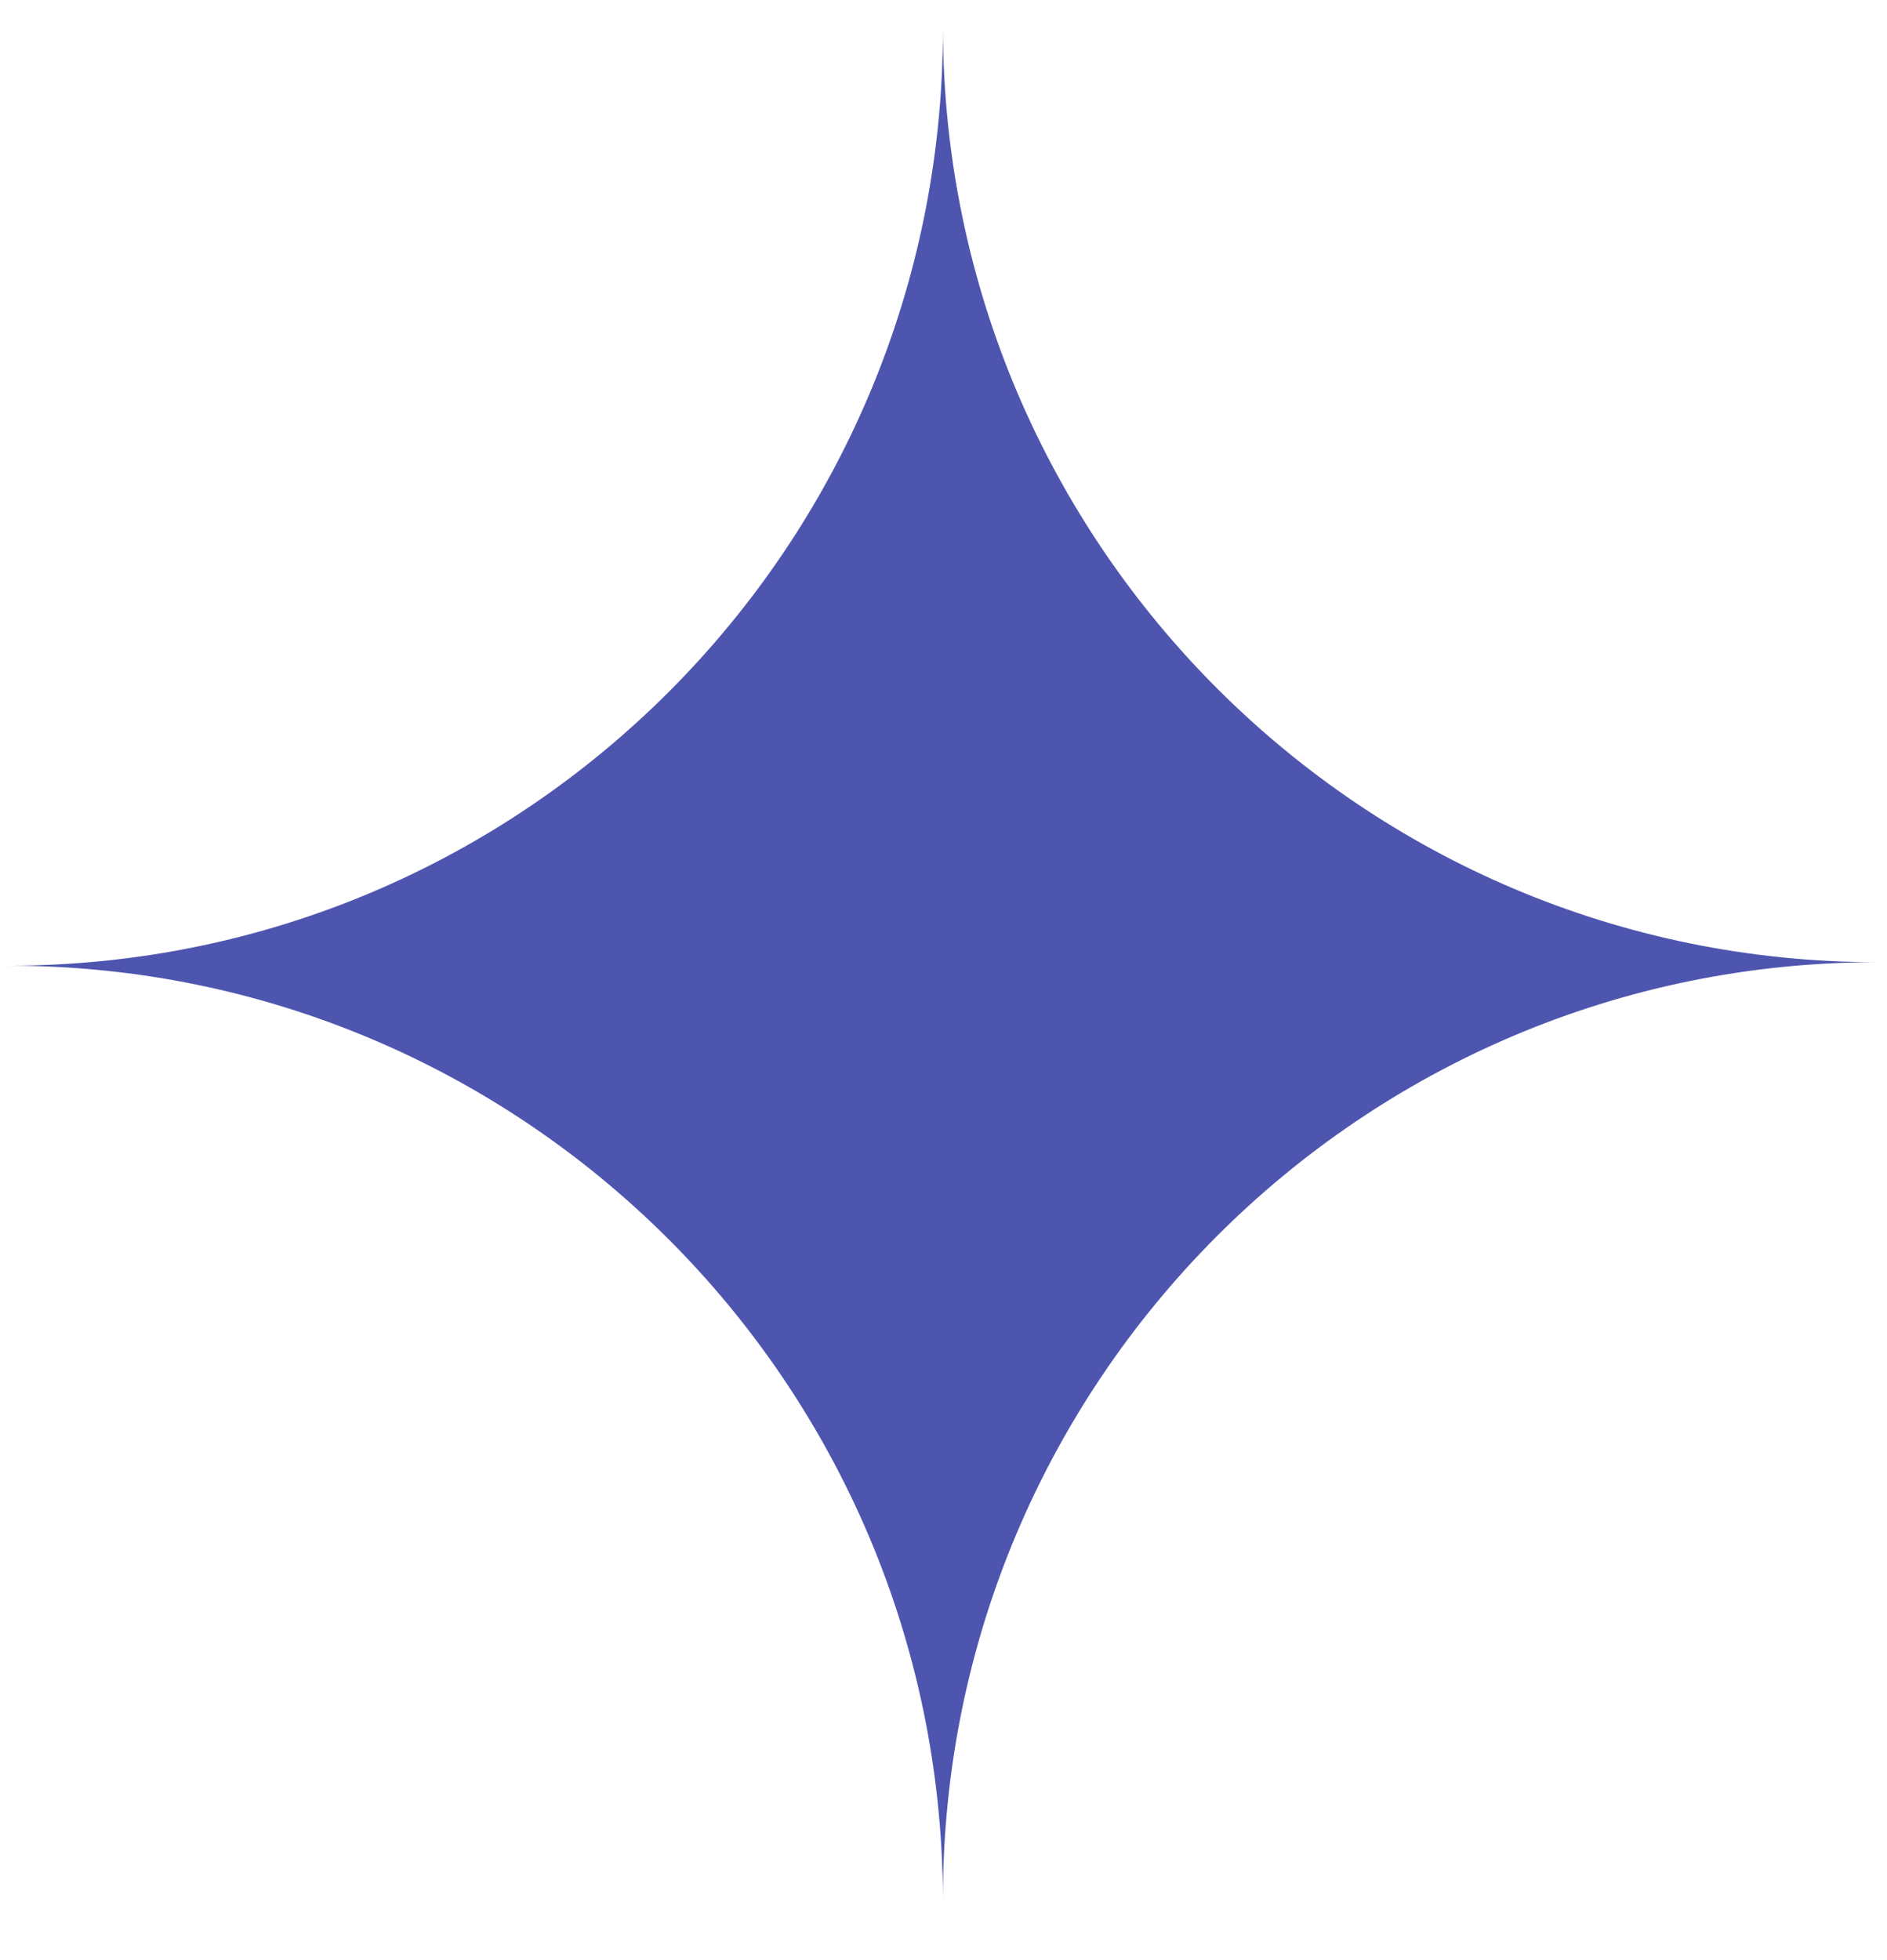
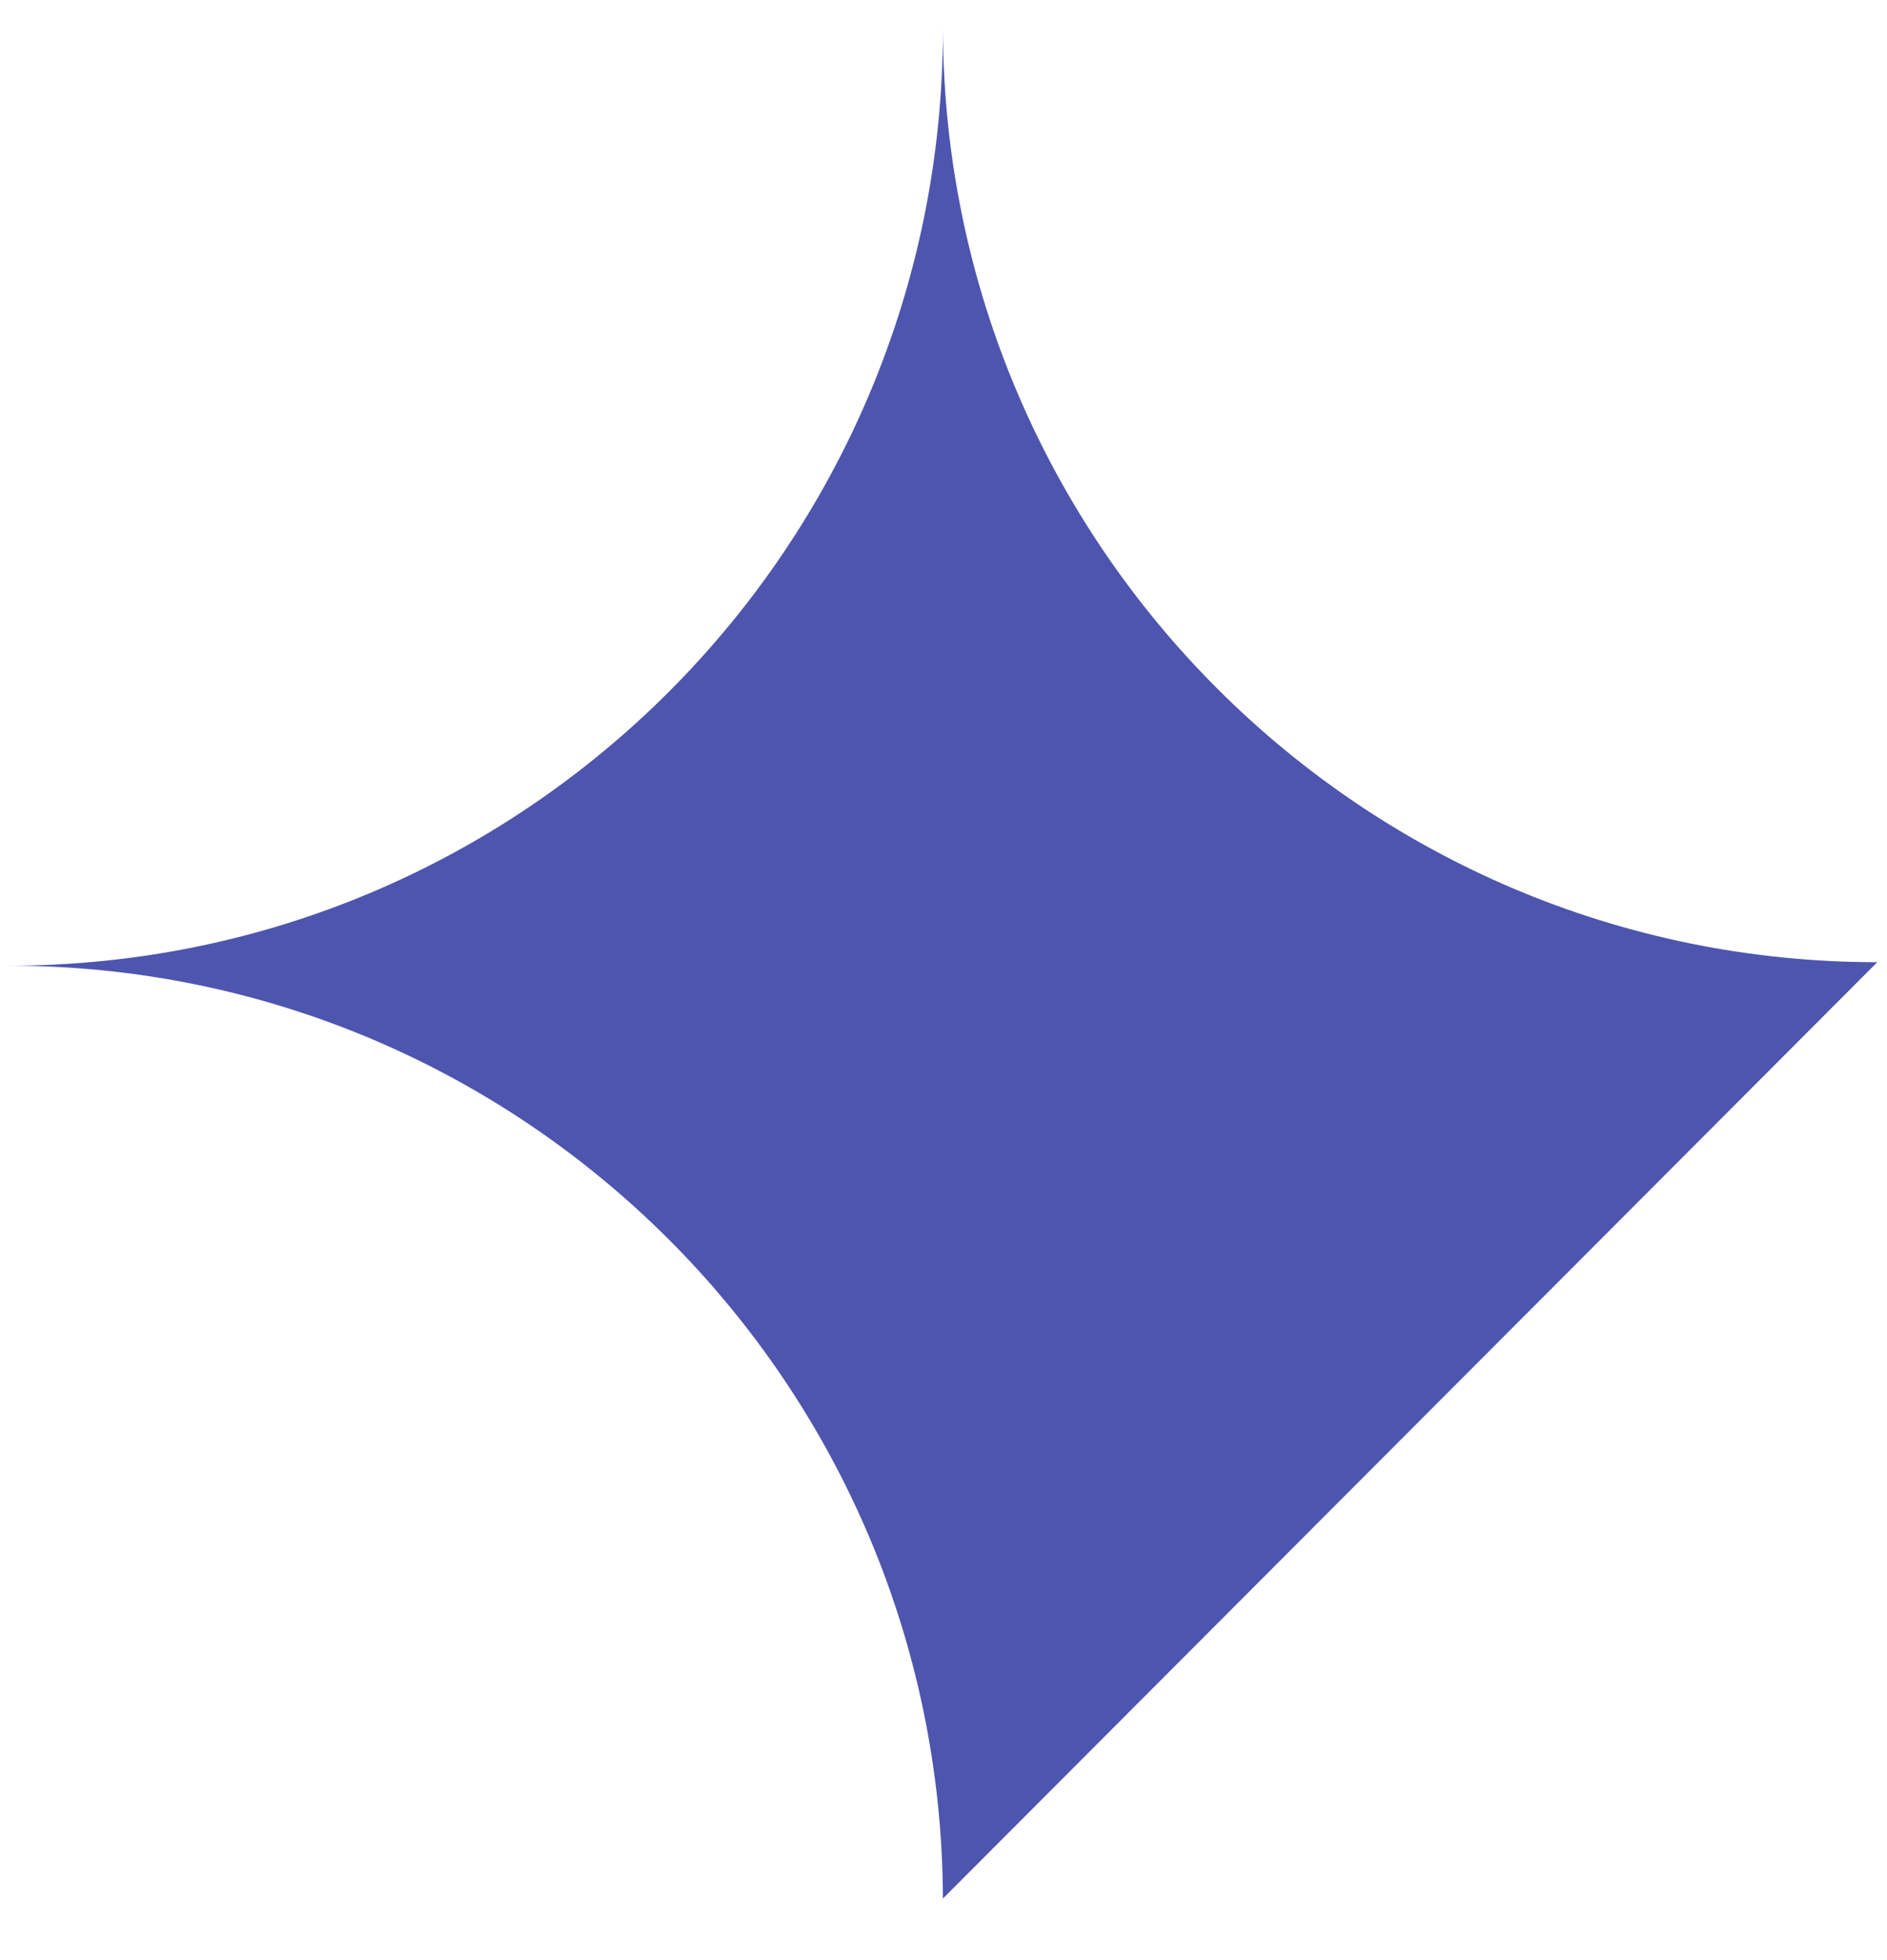
<svg xmlns="http://www.w3.org/2000/svg" width="26" height="27" viewBox="0 0 26 27" fill="none">
-   <path fill-rule="evenodd" clip-rule="evenodd" d="M12.992 26.152C12.966 19.05 7.212 13.302 0.118 13.302C7.228 13.302 12.992 7.527 12.992 0.404C13.018 7.505 18.772 13.254 25.866 13.254C18.756 13.254 12.992 19.029 12.992 26.152Z" fill="#4E55AF" />
+   <path fill-rule="evenodd" clip-rule="evenodd" d="M12.992 26.152C12.966 19.05 7.212 13.302 0.118 13.302C7.228 13.302 12.992 7.527 12.992 0.404C13.018 7.505 18.772 13.254 25.866 13.254Z" fill="#4E55AF" />
</svg>